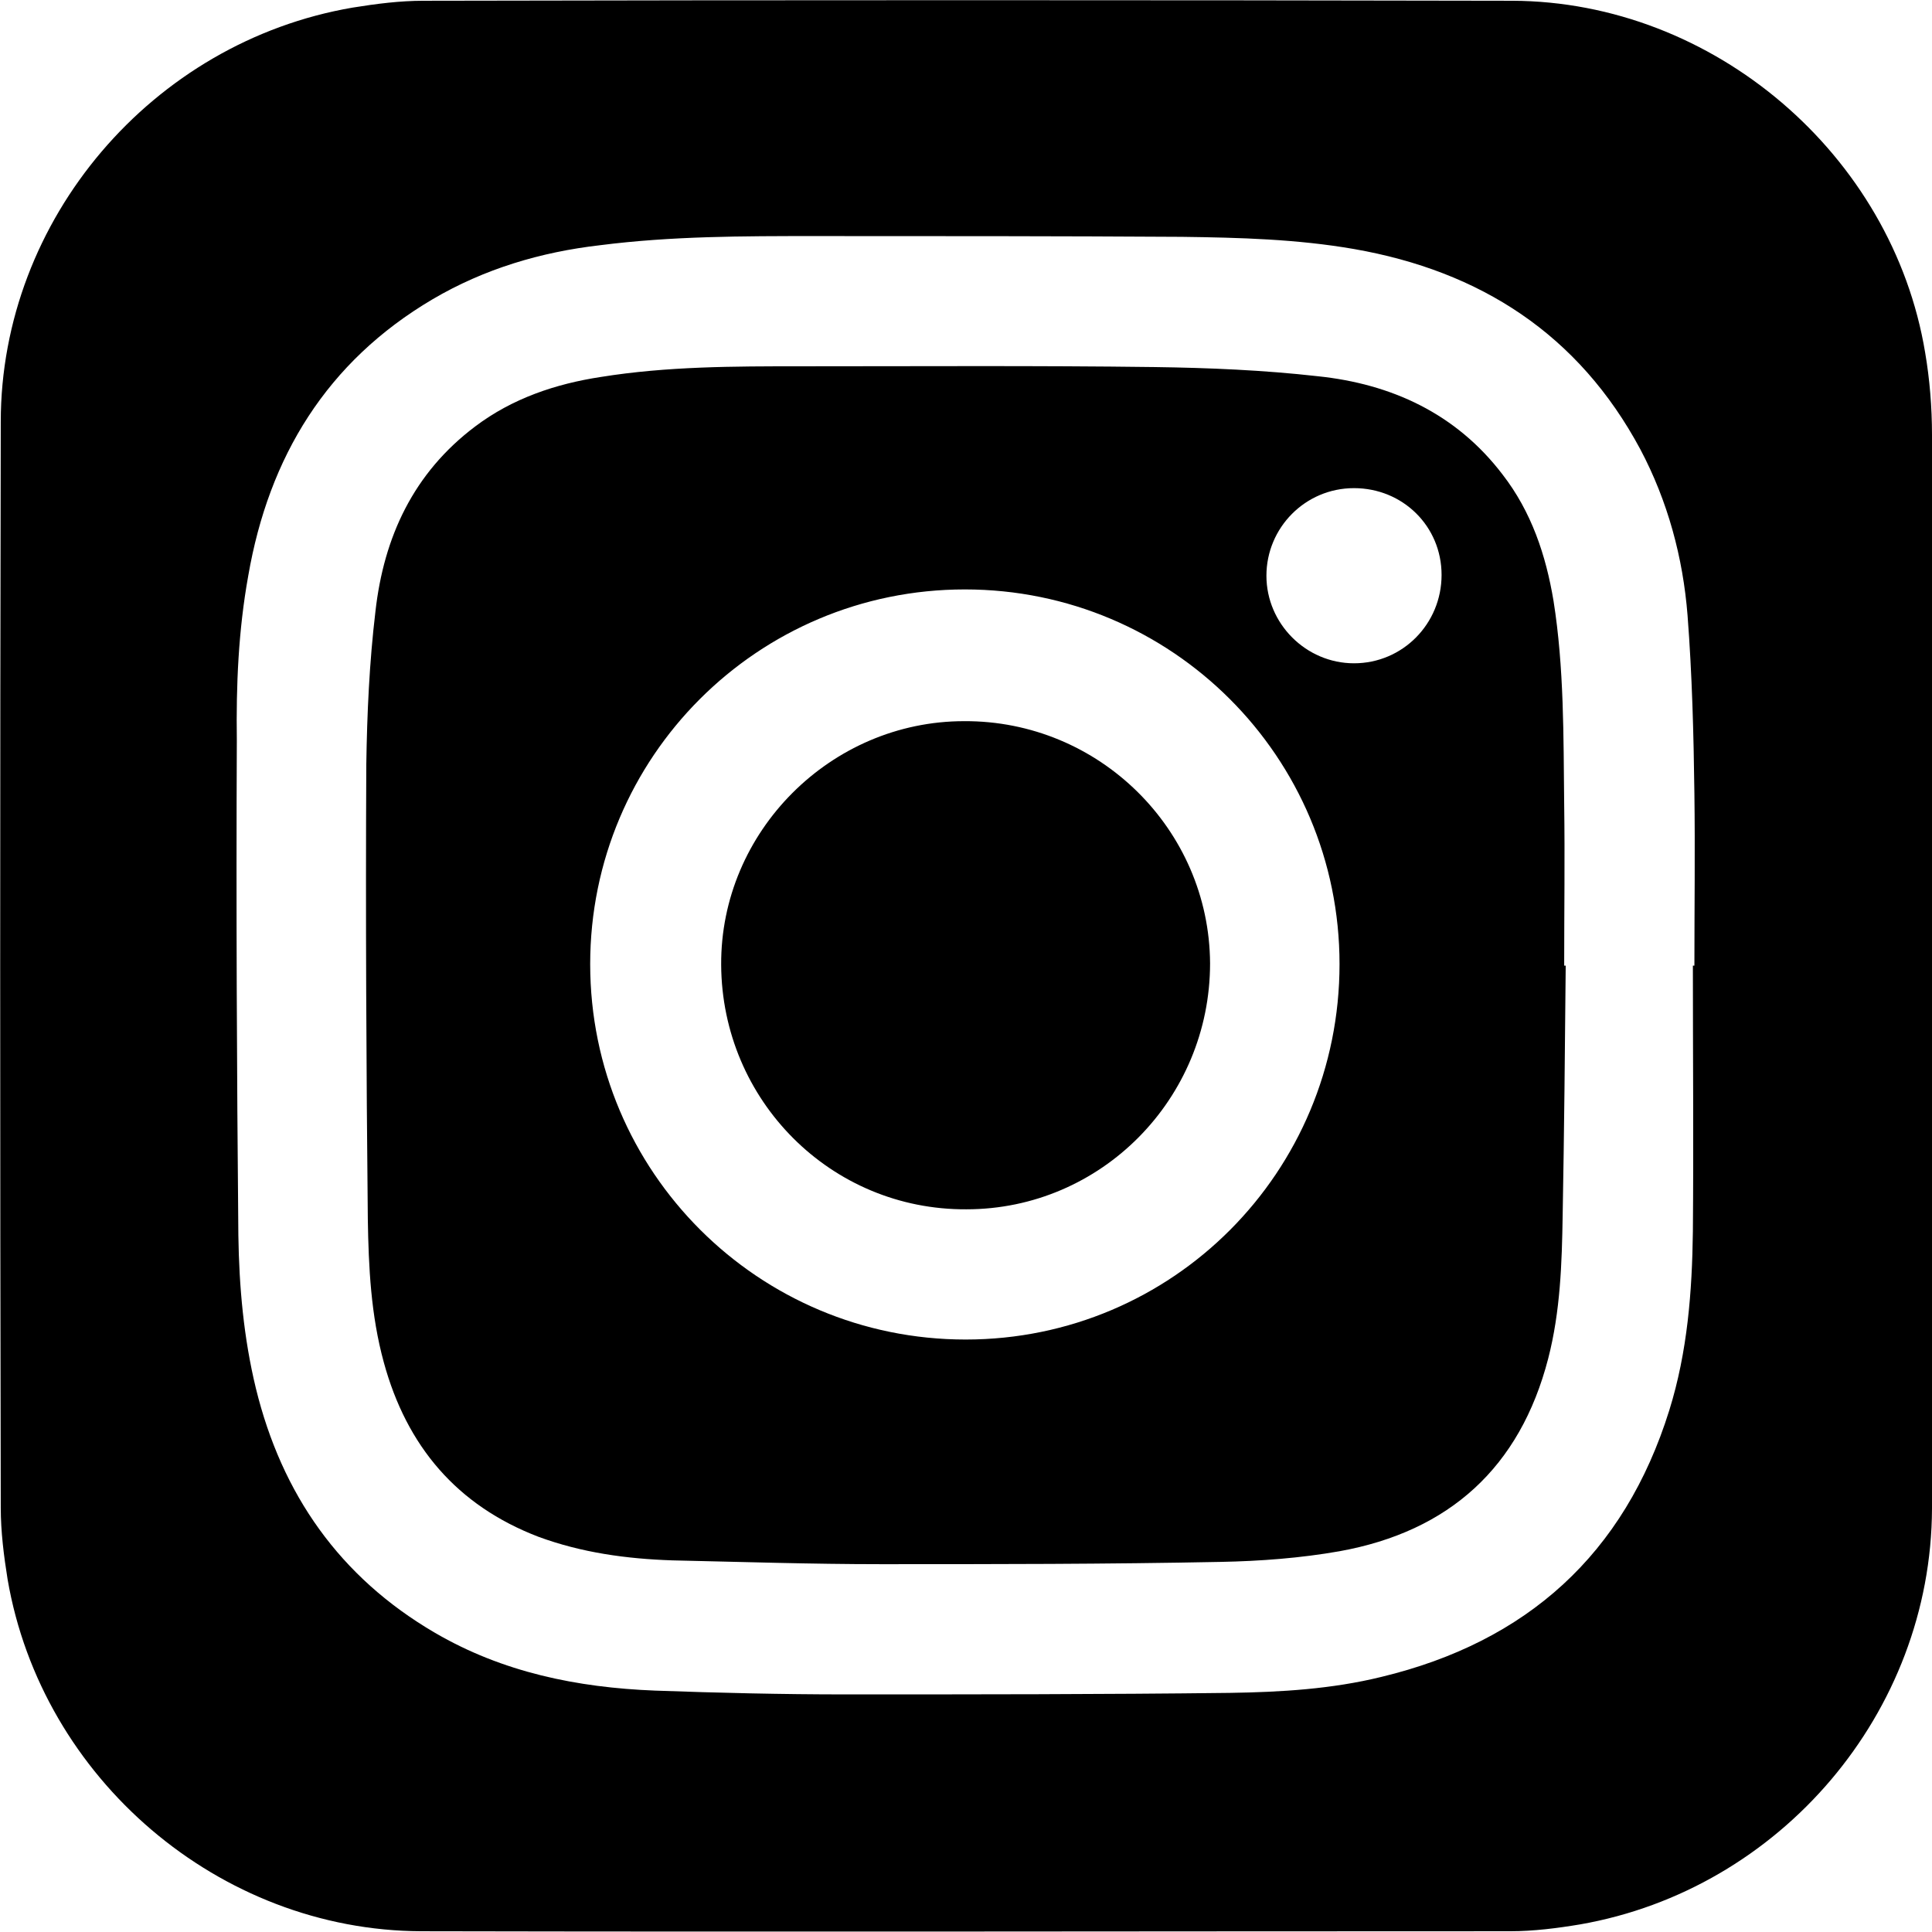
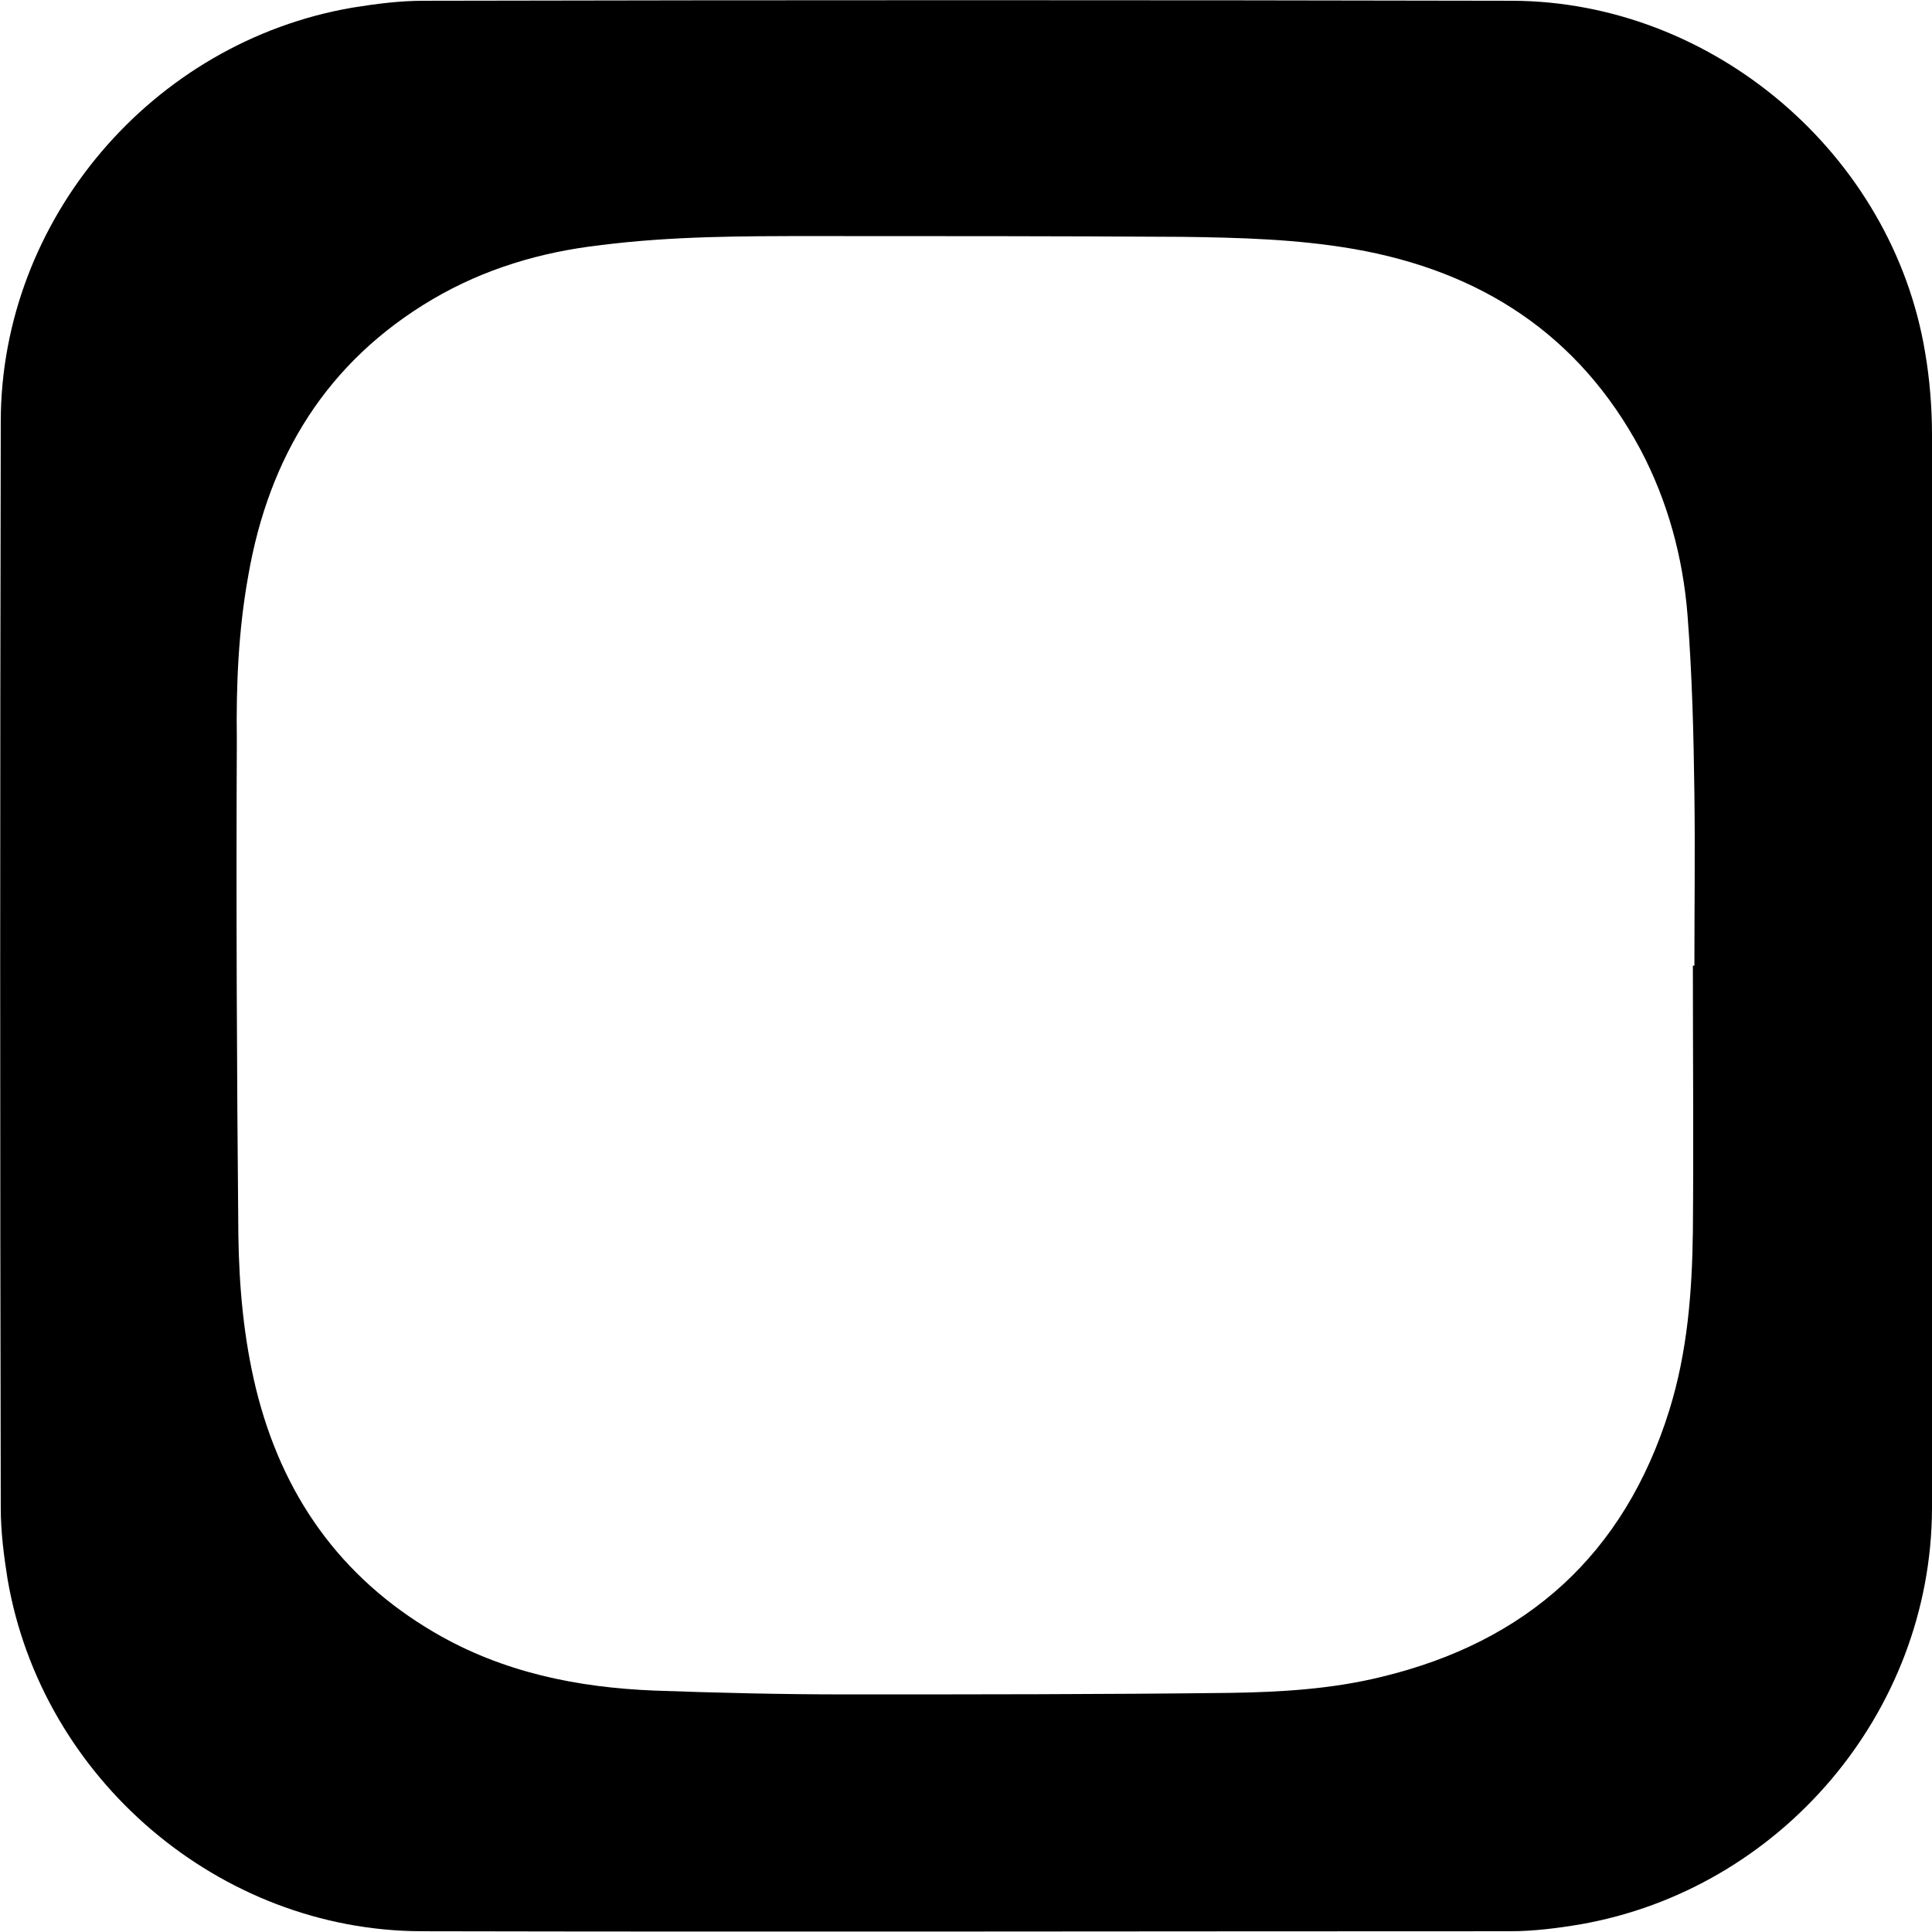
<svg xmlns="http://www.w3.org/2000/svg" id="Layer_1" x="0px" y="0px" viewBox="0 0 25.37 25.37" style="enable-background:new 0 0 25.37 25.37;" xml:space="preserve">
  <style type="text/css"> .st0{fill-rule:evenodd;clip-rule:evenodd;} </style>
  <g>
    <path class="st0" d="M22.25,12.68h-0.02c0,1.16,0.01,2.33,0,3.49c-0.01,0.79-0.07,1.58-0.31,2.35c-0.59,1.89-1.87,3.04-3.78,3.5 c-0.65,0.16-1.32,0.2-1.99,0.21c-1.68,0.02-3.36,0.02-5.05,0.02c-0.83,0-1.67-0.02-2.5-0.05c-1.02-0.04-2-0.24-2.89-0.76 c-1.25-0.73-2.01-1.82-2.35-3.21c-0.16-0.66-0.22-1.33-0.23-2.01c-0.02-2.17-0.03-4.33-0.02-6.5C3.1,9,3.13,8.28,3.26,7.56 C3.53,6,4.29,4.75,5.68,3.93c0.68-0.4,1.42-0.62,2.2-0.71c0.94-0.12,1.88-0.12,2.82-0.12c1.61,0,3.22,0,4.82,0.01 c0.76,0.01,1.51,0.03,2.26,0.16c1.66,0.29,2.95,1.12,3.76,2.63c0.36,0.68,0.56,1.42,0.62,2.18c0.06,0.78,0.08,1.56,0.09,2.34 C22.26,11.16,22.25,11.92,22.25,12.68L22.25,12.68z M25.37,12.7L25.37,12.7c0-2.33,0.01-4.66,0-6.99c0-0.36-0.03-0.73-0.09-1.08 c-0.43-2.6-2.78-4.61-5.42-4.62c-4.77-0.01-9.53-0.01-14.3,0c-0.31,0-0.62,0.04-0.93,0.09C2,0.55,0.01,2.88,0.01,5.54 C0,10.3,0,15.05,0.01,19.8c0,0.31,0.04,0.63,0.09,0.94c0.45,2.62,2.78,4.61,5.43,4.62c4.77,0.01,9.53,0,14.3,0 c0.31,0,0.62-0.04,0.92-0.09c2.63-0.46,4.61-2.78,4.62-5.46C25.37,17.44,25.37,15.07,25.37,12.7L25.37,12.7L25.37,12.7z" />
-     <path class="st0" d="M17.78,8.71c-0.63,0-1.15-0.52-1.15-1.15c0-0.63,0.51-1.15,1.15-1.15c0.64,0,1.15,0.5,1.15,1.14 C18.93,8.19,18.42,8.71,17.78,8.71L17.78,8.71z M12.68,17.59c-2.72,0-4.93-2.2-4.93-4.93c0-2.72,2.2-4.92,4.92-4.92 c2.72,0,4.92,2.2,4.92,4.92C17.59,15.39,15.4,17.59,12.68,17.59L12.68,17.59z M20.54,10.56c-0.01-0.89,0-1.79-0.14-2.67 c-0.1-0.6-0.29-1.17-0.67-1.66c-0.61-0.8-1.46-1.19-2.43-1.29c-0.71-0.08-1.42-0.11-2.14-0.12c-1.55-0.02-3.1-0.01-4.65-0.01 c-0.87,0-1.75,0-2.62,0.14C7.3,5.04,6.73,5.23,6.24,5.6c-0.81,0.61-1.2,1.45-1.31,2.43C4.85,8.7,4.82,9.37,4.81,10.04 c-0.01,1.99,0,3.98,0.02,5.97c0.01,0.63,0.04,1.26,0.21,1.88c0.3,1.1,0.96,1.88,2.03,2.29c0.57,0.21,1.16,0.29,1.76,0.31 c0.91,0.02,1.83,0.05,2.74,0.05c1.49,0,2.97,0,4.46-0.03c0.52-0.01,1.05-0.05,1.56-0.14c1.44-0.26,2.37-1.1,2.74-2.53 c0.16-0.62,0.18-1.25,0.19-1.88c0.02-1.09,0.03-2.19,0.04-3.28h-0.02C20.54,11.97,20.55,11.27,20.54,10.56L20.54,10.56L20.54,10.56 z" />
-     <path class="st0" d="M12.66,9.47c-1.75,0-3.2,1.45-3.19,3.2c0.01,1.78,1.44,3.22,3.22,3.21c1.77,0,3.2-1.45,3.2-3.23 C15.88,10.89,14.43,9.46,12.66,9.47L12.66,9.47L12.66,9.47z" />
  </g>
</svg>